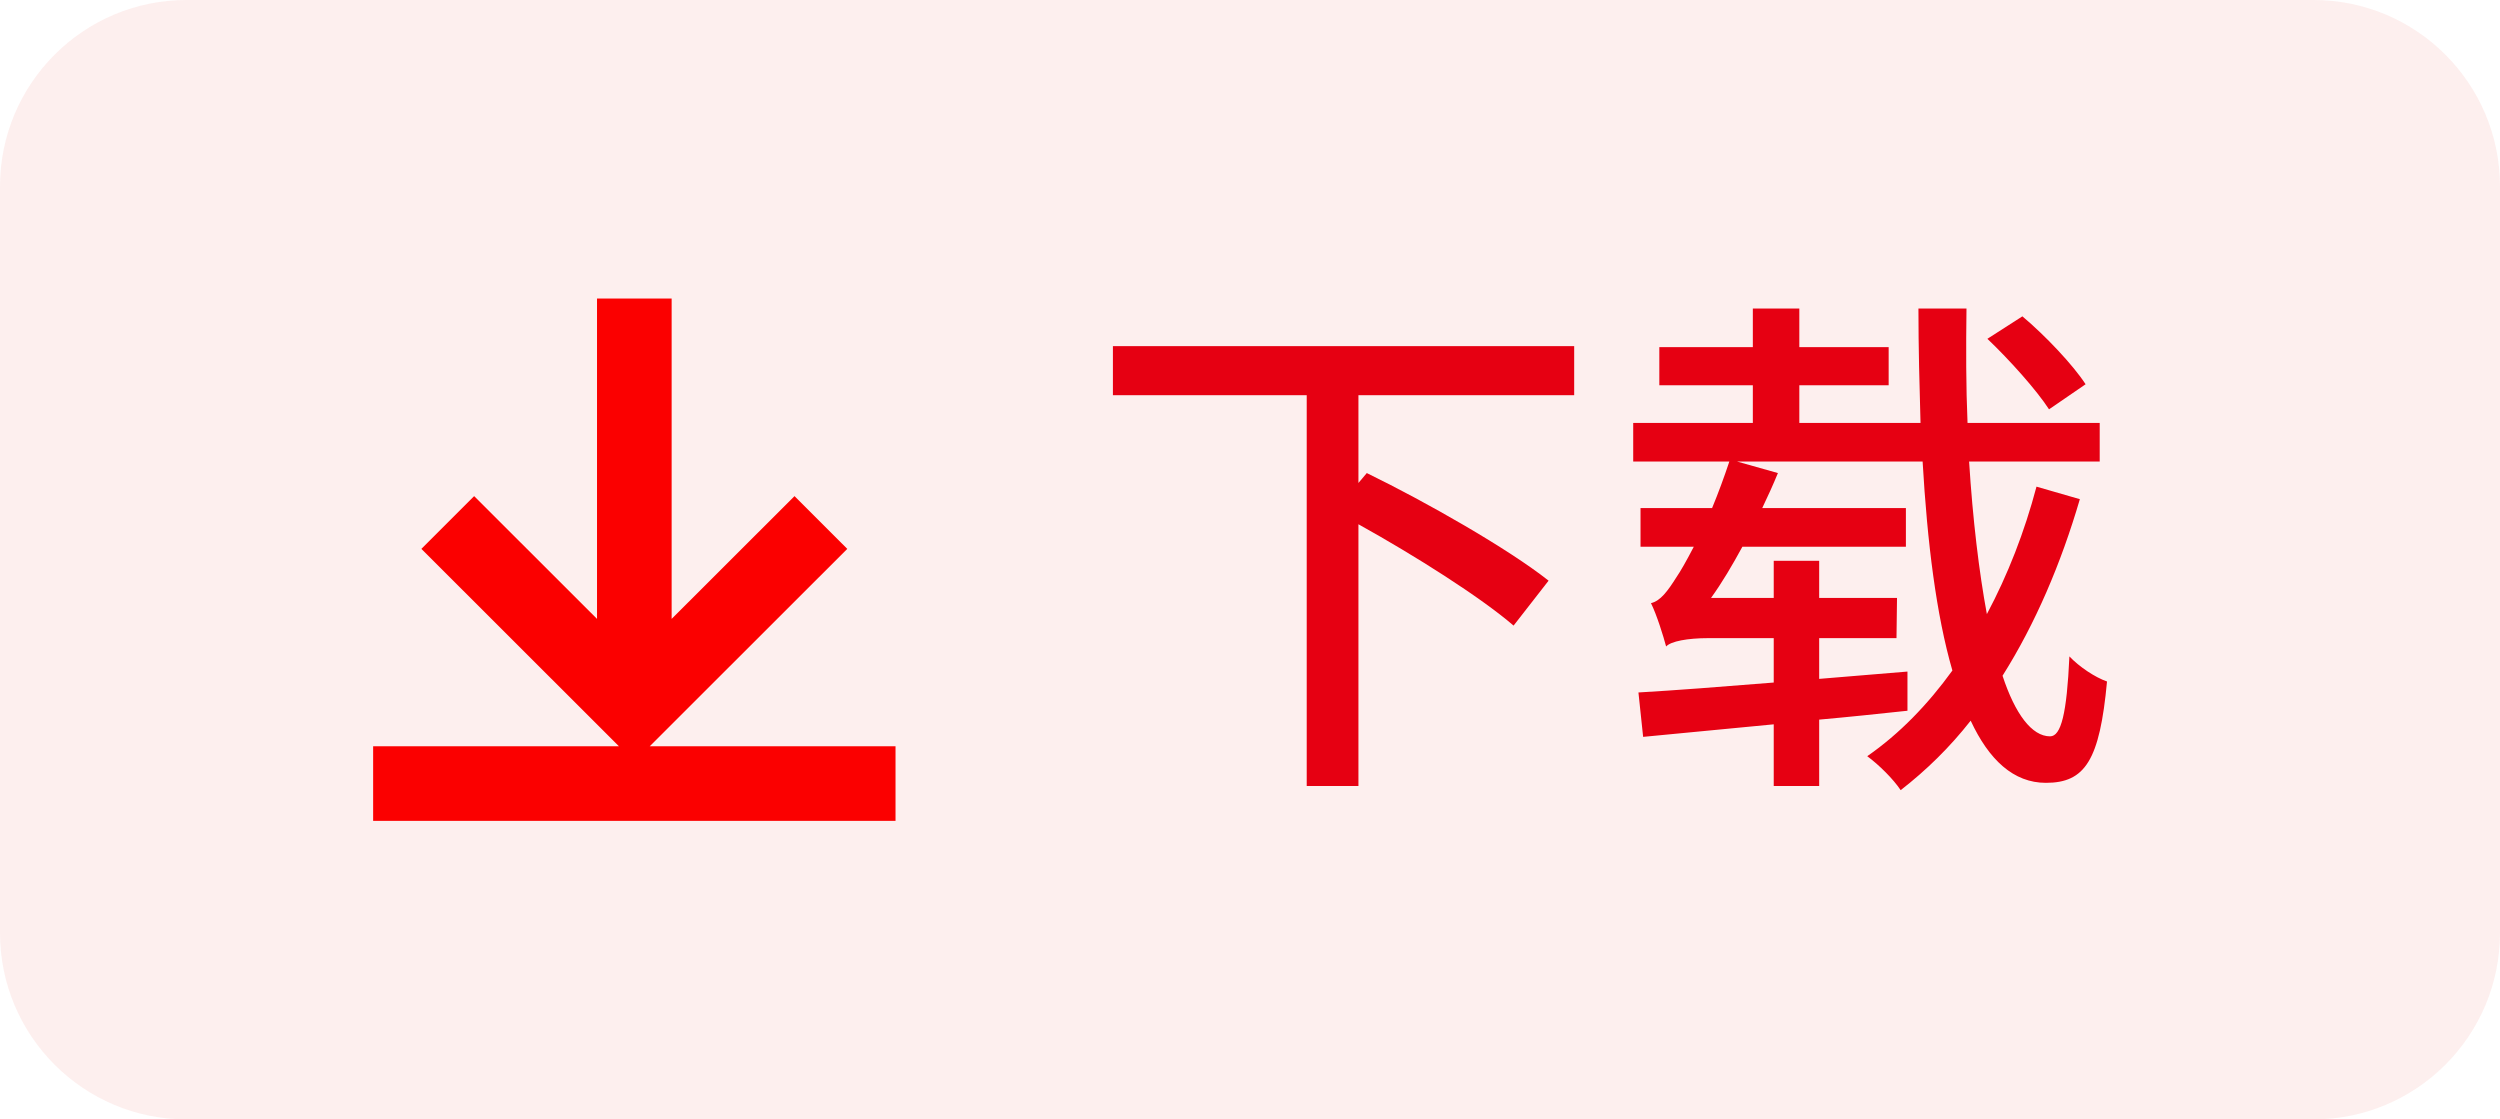
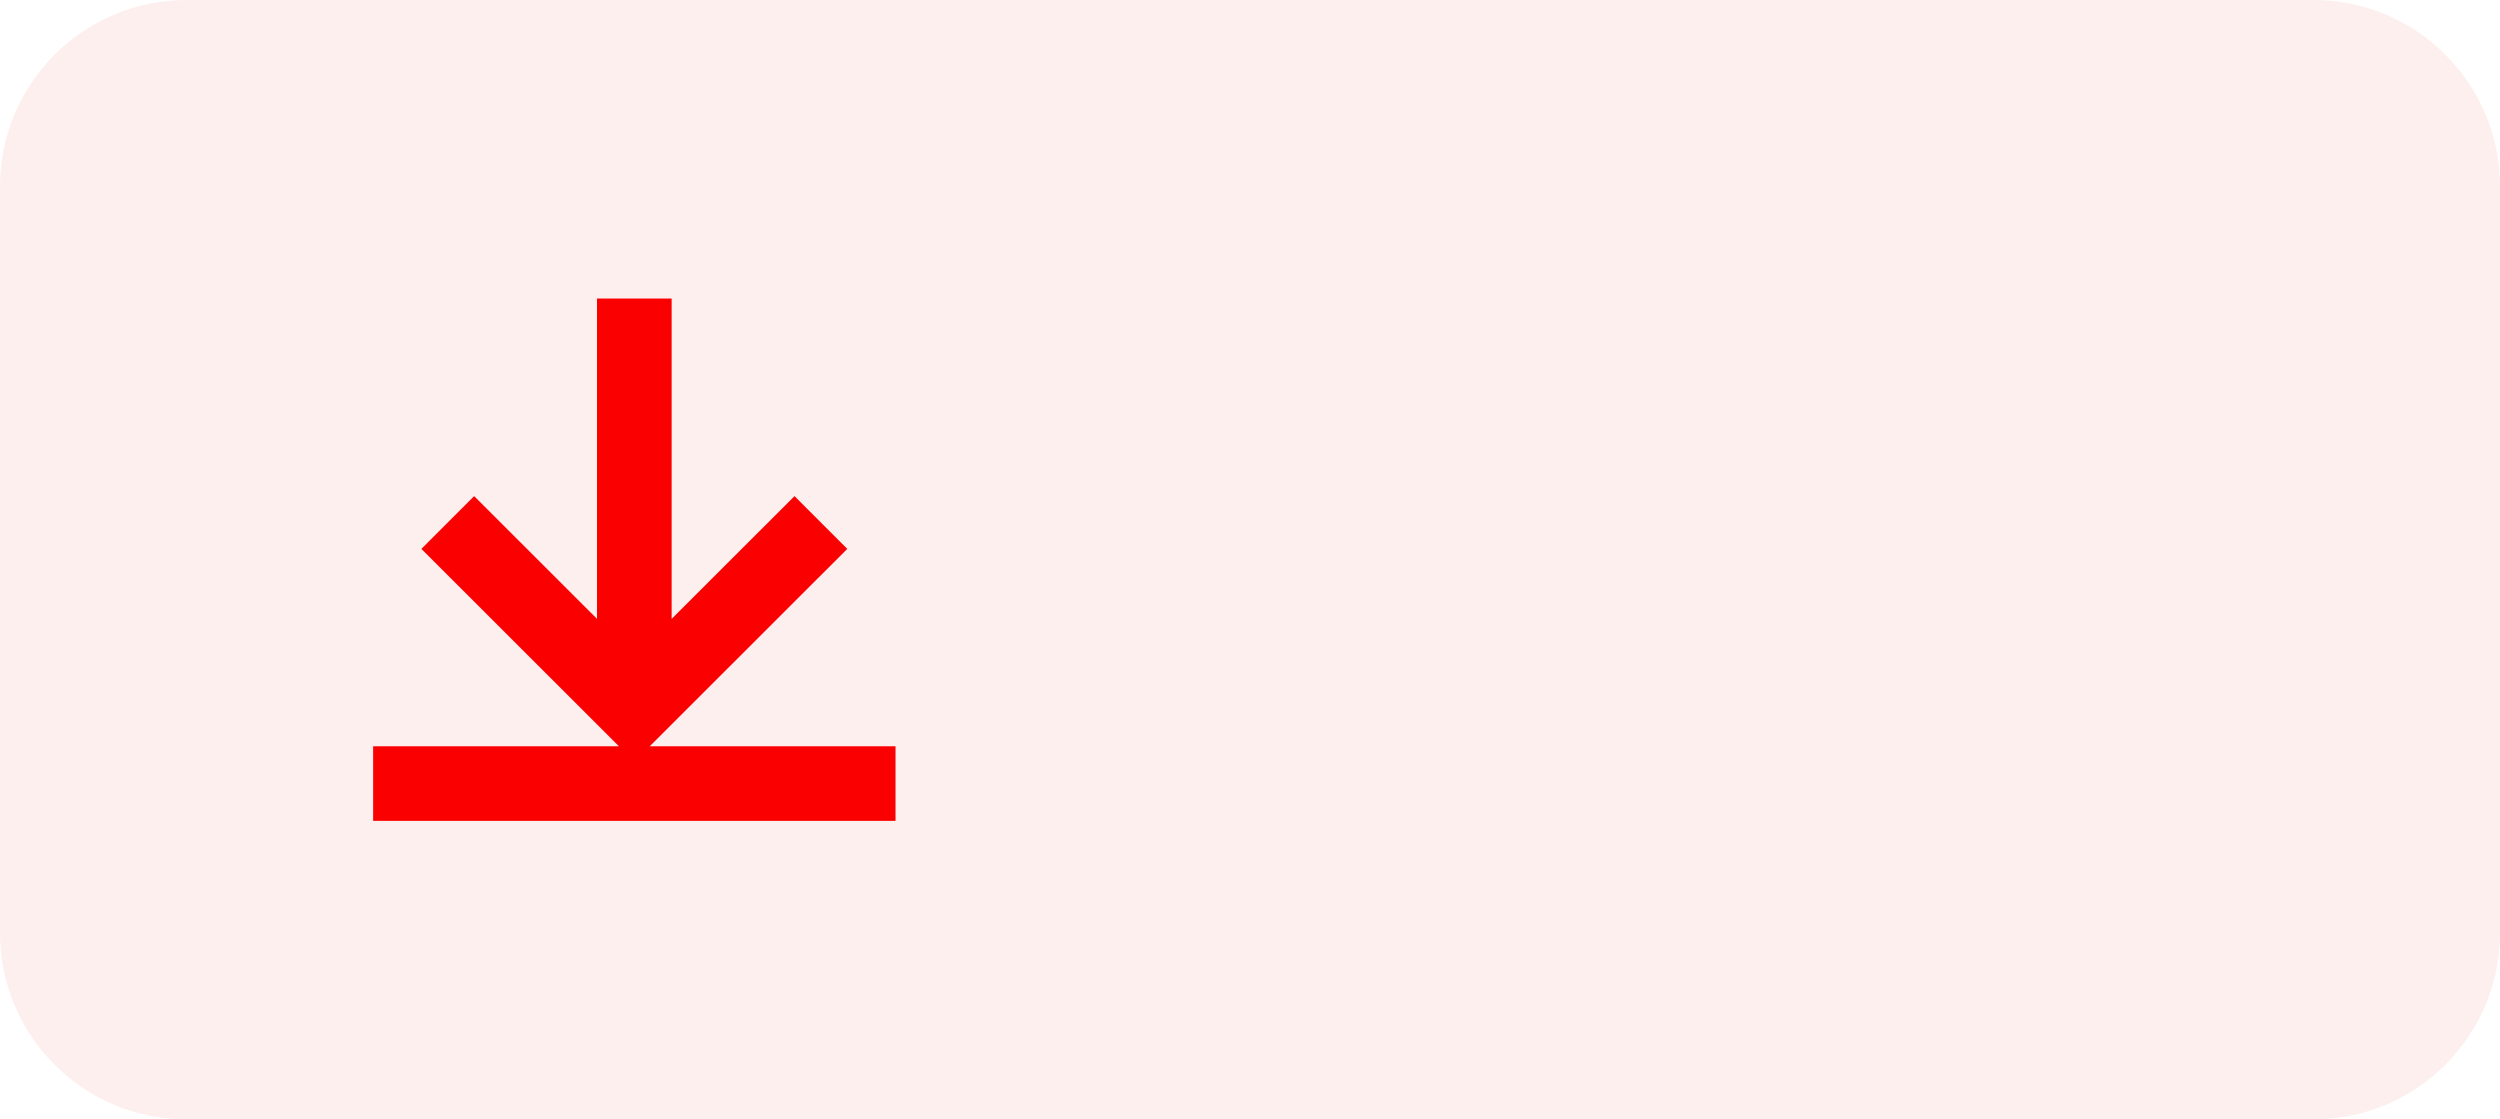
<svg xmlns="http://www.w3.org/2000/svg" width="67px" height="30px" viewBox="0 0 67 30" version="1.1">
  <title>下载icon</title>
  <g id="下载icon" stroke="none" stroke-width="1" fill="none" fill-rule="evenodd">
    <g id="编组-26">
      <path d="M5,0 L62,0 C64.761,4.39800865e-15 67,2.239 67,5 L67,25 C67,27.761 64.761,30 62,30 L5,30 C2.239,30 3.38176876e-16,27.761 0,25 L0,5 C-3.38176876e-16,2.239 2.239,-1.26909153e-15 5,0 Z" id="矩形" fill-opacity="0.1" fill="#EA5D52" />
      <g id="下载" transform="translate(29.826, 8.268)" fill="#E60012" fill-rule="nonzero">
-         <path d="M12.362,2.324 L12.362,1.008 L0,1.008 L0,2.324 L5.194,2.324 L5.194,12.796 L6.58,12.796 L6.58,5.782 C8.092,6.622 9.842,7.728 10.738,8.498 L11.676,7.294 C10.598,6.44 8.386,5.18 6.804,4.41 L6.58,4.676 L6.58,2.324 L12.362,2.324 Z" id="路径" />
-         <path d="M26.068,2.03 C25.732,1.512 24.99,0.728 24.374,0.21 L23.436,0.812 C24.038,1.386 24.752,2.184 25.088,2.702 L26.068,2.03 Z M24.752,4.774 C24.43,5.992 23.982,7.14 23.422,8.19 C23.212,7.056 23.044,5.656 22.946,4.102 L26.446,4.102 L26.446,3.066 L22.904,3.066 C22.862,2.1 22.862,1.064 22.876,0 L21.588,0 C21.588,1.05 21.616,2.086 21.644,3.066 L18.396,3.066 L18.396,2.058 L20.79,2.058 L20.79,1.036 L18.396,1.036 L18.396,0 L17.15,0 L17.15,1.036 L14.644,1.036 L14.644,2.058 L17.15,2.058 L17.15,3.066 L13.944,3.066 L13.944,4.102 L16.52,4.102 C16.38,4.522 16.226,4.942 16.058,5.348 L14.14,5.348 L14.14,6.384 L15.568,6.384 C15.372,6.762 15.204,7.056 15.106,7.196 C14.868,7.574 14.672,7.84 14.42,7.896 C14.574,8.204 14.756,8.792 14.826,9.058 C14.952,8.918 15.4,8.834 15.96,8.834 L17.71,8.834 L17.71,10.024 C16.324,10.136 15.064,10.234 14.084,10.29 L14.21,11.48 L17.71,11.144 L17.71,12.796 L18.928,12.796 L18.928,11.018 C19.712,10.948 20.51,10.864 21.294,10.78 L21.294,9.73 L18.928,9.926 L18.928,8.834 L21,8.834 L21.014,7.756 L18.928,7.756 L18.928,6.762 L17.71,6.762 L17.71,7.756 L16.03,7.756 C16.324,7.35 16.604,6.874 16.87,6.384 L21.252,6.384 L21.252,5.348 L17.402,5.348 C17.556,5.026 17.696,4.718 17.822,4.41 L16.73,4.102 L21.7,4.102 C21.826,6.272 22.064,8.204 22.498,9.702 C21.84,10.612 21.084,11.396 20.216,11.998 C20.538,12.236 20.916,12.614 21.112,12.908 C21.798,12.376 22.428,11.76 22.988,11.046 C23.478,12.096 24.136,12.712 25.004,12.712 C26.054,12.712 26.446,12.11 26.642,9.996 C26.32,9.884 25.9,9.604 25.634,9.324 C25.564,10.864 25.41,11.466 25.116,11.466 C24.626,11.466 24.178,10.864 23.842,9.842 C24.724,8.442 25.41,6.832 25.914,5.11 L24.752,4.774 Z" id="形状" />
-       </g>
+         </g>
      <path d="M18,8 L18,16.586 L21.293,13.296 L22.707,14.71 L17.413,20 L24,20 L24,22 L10,22 L10,20 L16.587,20 L11.293,14.71 L12.707,13.296 L16,16.586 L16,8 L18,8 Z" id="形状结合" fill="#FB0000" style="mix-blend-mode: multiply;" />
    </g>
  </g>
</svg>